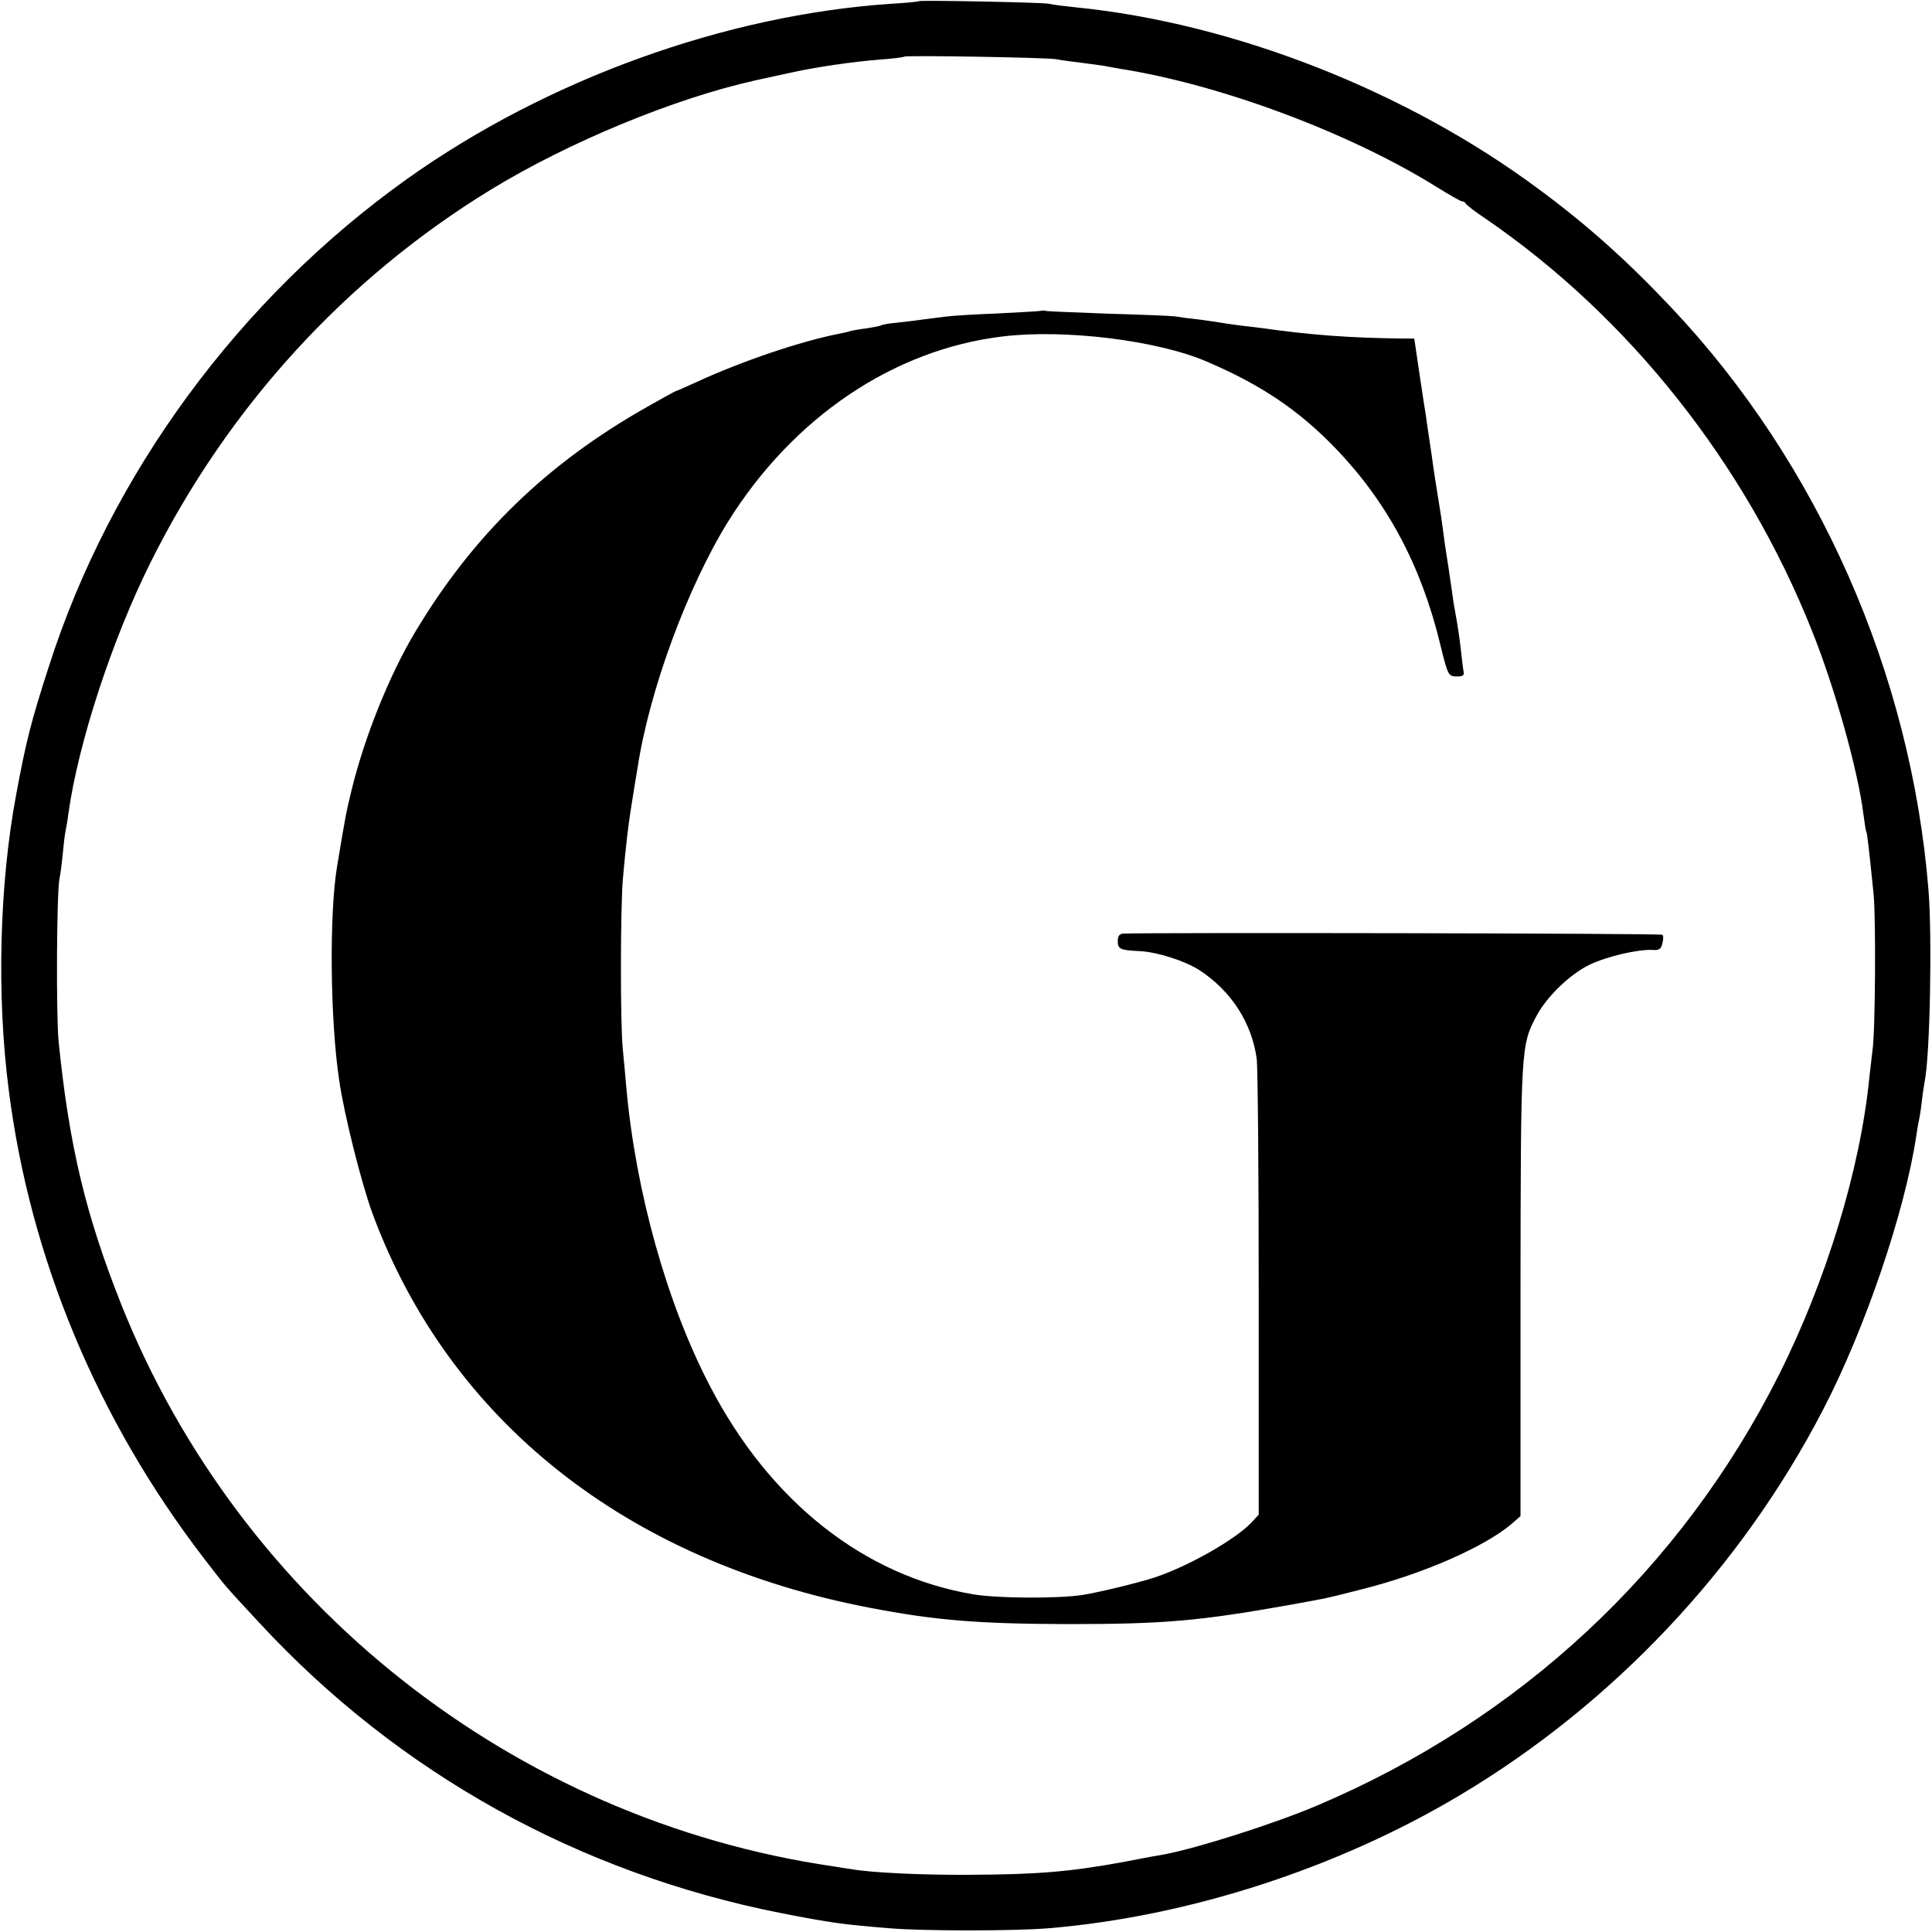
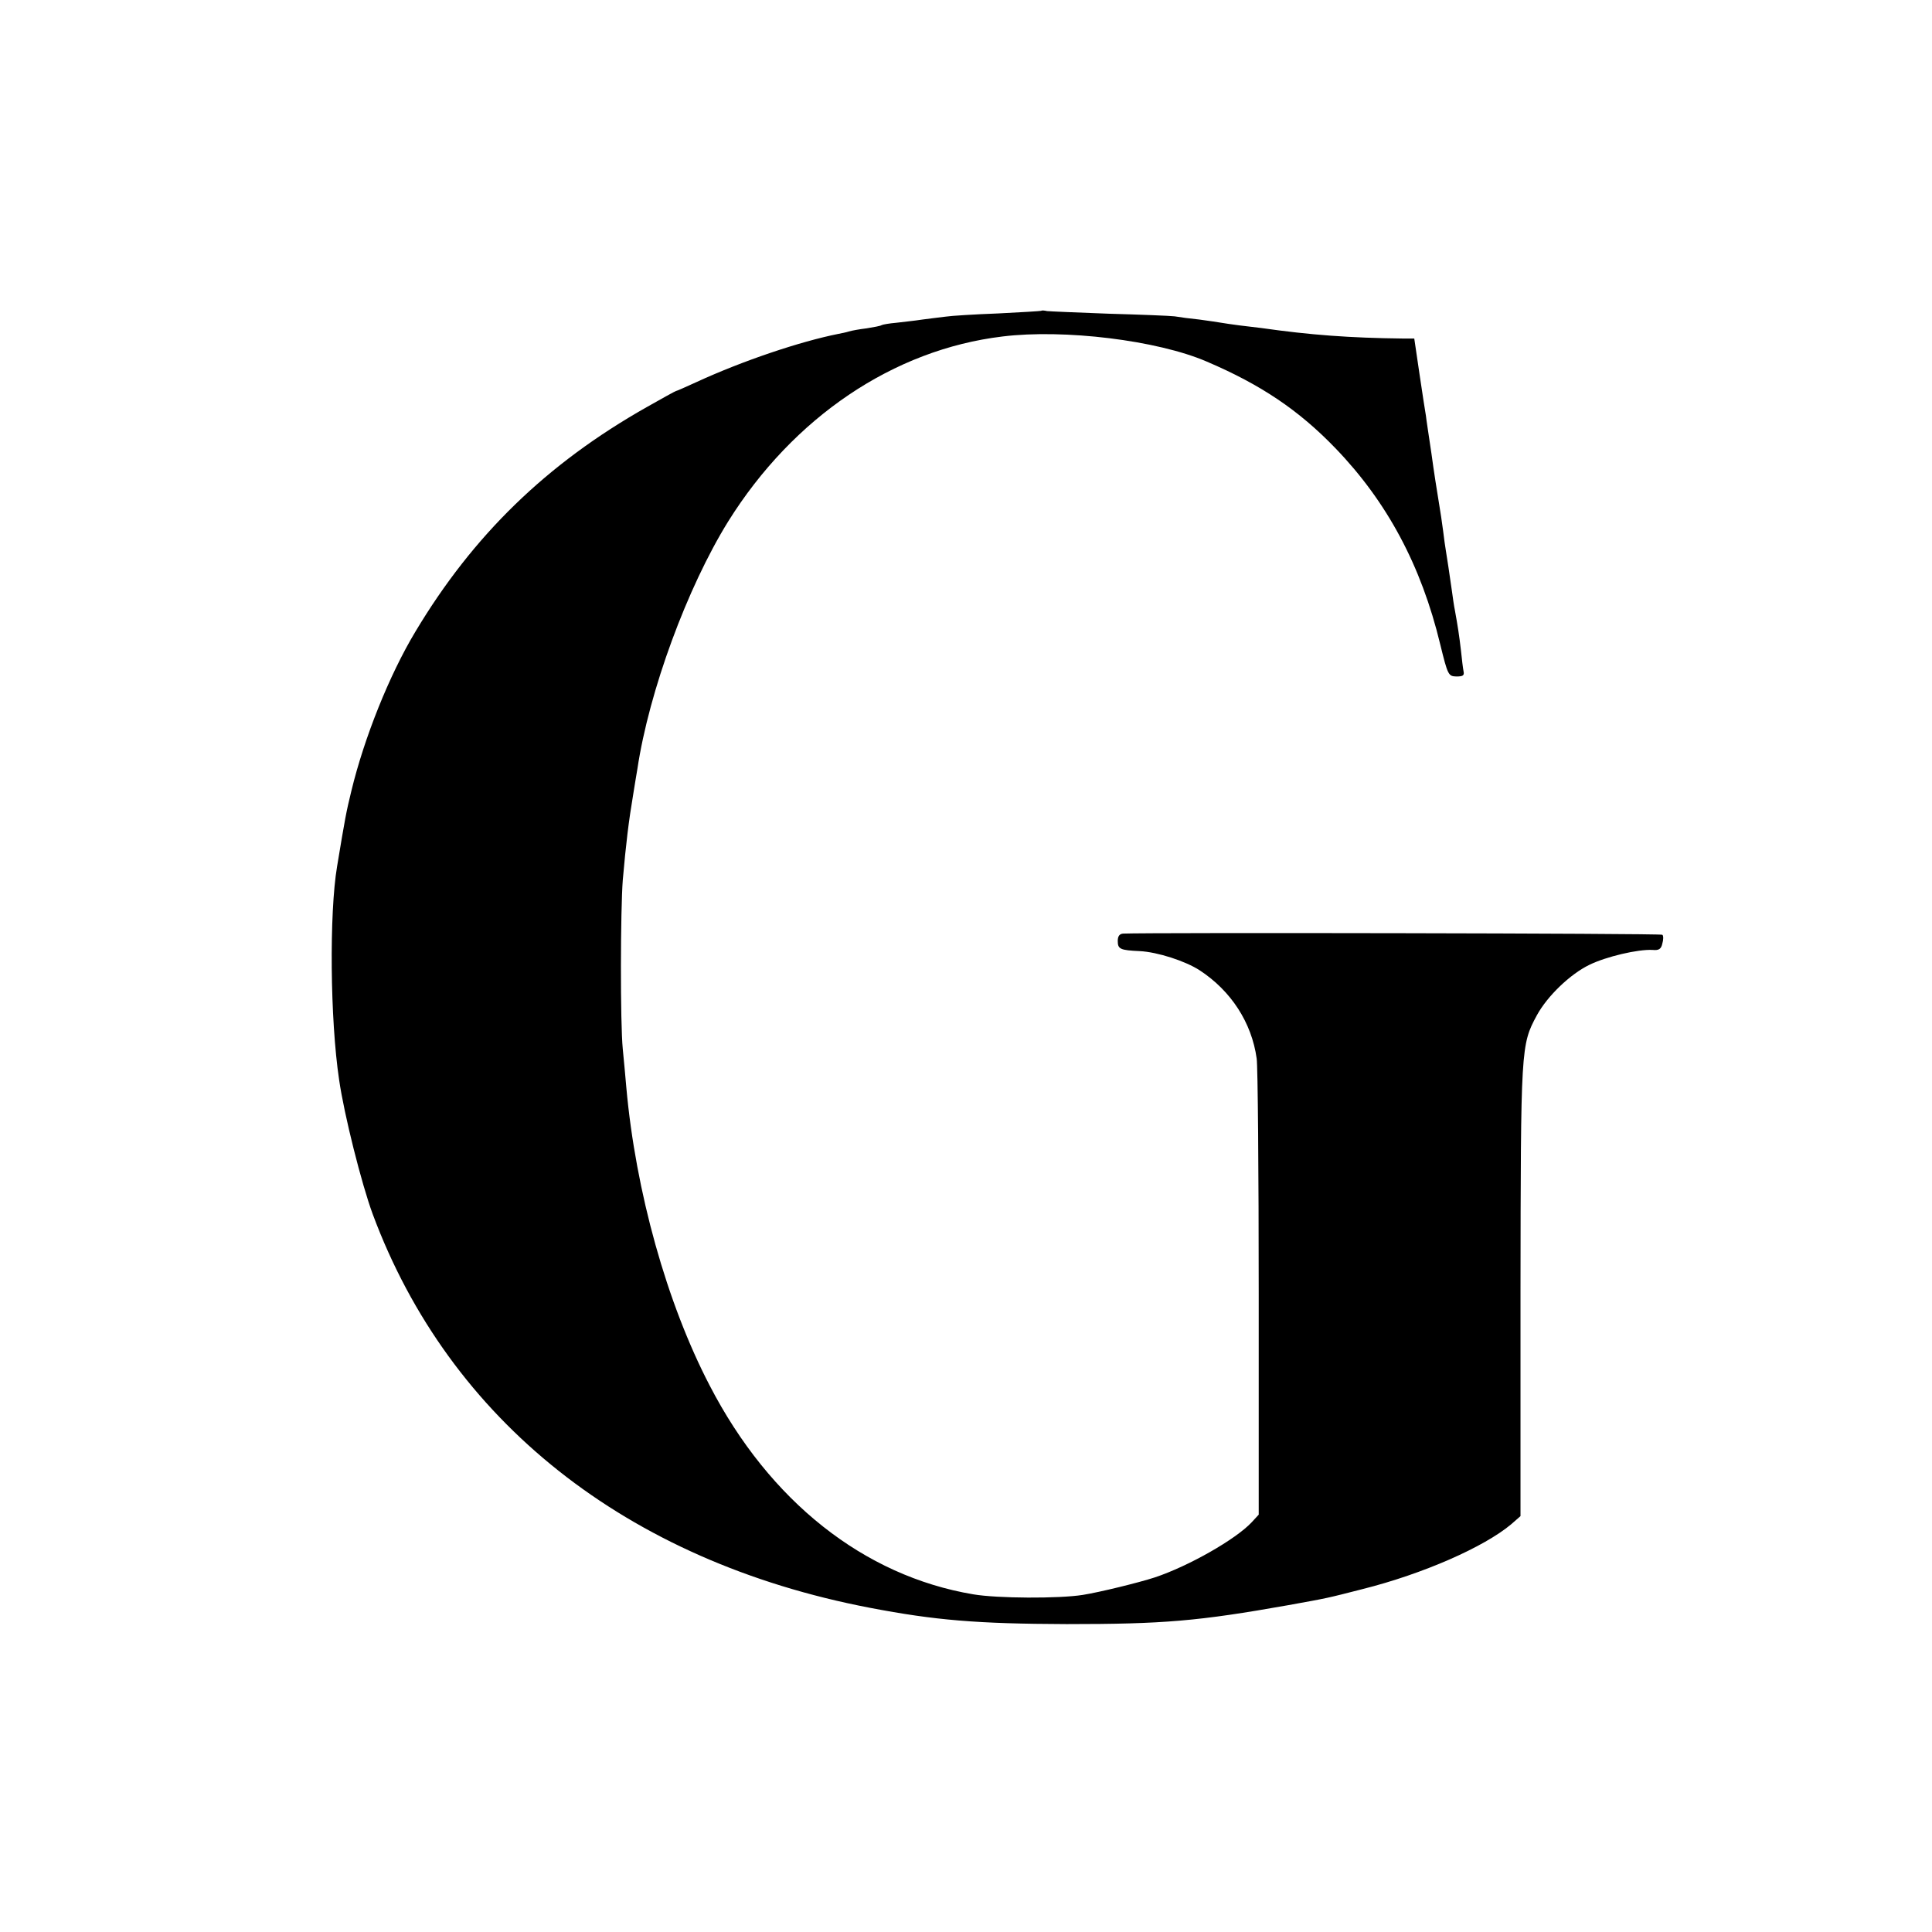
<svg xmlns="http://www.w3.org/2000/svg" version="1.0" width="662pt" height="662pt" viewBox="0 0 662 662" preserveAspectRatio="xMidYMid meet">
  <g transform="translate(0,662) scale(0.1,-0.1)" fill="#000000" stroke="none">
-     <path d="M3148 6616 c-1 -2 -45 -6 -95 -9 -567 -38 -1179 -259 -1658 -600 -575 -410 -1017 -1011 -1228 -1672 -60 -185 -78 -256 -112 -440 -57 -305 -67 -687 -25 -1010 73 -576 304 -1130 669 -1605 79 -102 62 -83 191 -222 476 -514 1093 -856 1785 -993 174 -34 213 -39 370 -52 115 -10 433 -10 550 0 477 40 987 205 1406 455 526 313 964 778 1246 1322 144 277 280 678 319 937 3 21 7 45 9 53 2 8 7 38 10 65 3 28 8 59 10 70 18 86 26 491 13 655 -60 743 -378 1464 -883 1998 -150 159 -286 281 -454 405 -451 335 -1044 568 -1586 622 -38 4 -79 9 -90 12 -23 5 -441 13 -447 9z m472 -199 c14 -3 52 -8 85 -12 32 -4 68 -9 80 -11 11 -2 36 -7 55 -10 342 -54 782 -218 1080 -403 45 -28 85 -51 90 -51 5 0 10 -3 12 -7 2 -5 32 -28 68 -52 492 -337 891 -840 1119 -1413 79 -197 158 -481 176 -628 4 -30 8 -57 10 -60 3 -5 9 -57 25 -215 8 -82 6 -471 -4 -535 -2 -19 -7 -62 -11 -95 -31 -311 -147 -692 -309 -1015 -336 -668 -887 -1182 -1586 -1478 -147 -62 -405 -144 -520 -166 -14 -2 -74 -13 -135 -25 -190 -35 -300 -44 -535 -45 -157 -1 -333 7 -400 19 -14 2 -43 6 -65 10 -1094 160 -2030 900 -2439 1924 -122 307 -179 544 -215 901 -9 88 -7 516 3 560 3 14 8 51 11 84 3 32 7 68 10 80 2 11 7 37 9 56 34 245 151 601 283 865 265 531 668 971 1163 1274 268 164 631 314 910 376 41 9 93 20 115 25 88 20 220 39 312 46 43 3 80 8 82 10 6 5 490 -3 521 -9z" />
    <path d="M3568 5555 c-2 -1 -68 -5 -148 -9 -80 -3 -161 -8 -180 -11 -19 -2 -55 -7 -80 -10 -25 -4 -65 -8 -89 -11 -24 -2 -46 -6 -50 -8 -4 -3 -27 -7 -51 -11 -25 -3 -53 -8 -62 -11 -9 -3 -25 -6 -35 -8 -131 -26 -330 -93 -486 -165 -37 -17 -69 -31 -71 -31 -2 0 -47 -25 -100 -55 -343 -194 -595 -439 -793 -770 -89 -148 -175 -363 -219 -545 -18 -74 -21 -90 -49 -259 -27 -160 -24 -524 7 -731 17 -119 77 -357 115 -460 263 -708 869 -1189 1703 -1349 224 -43 369 -55 675 -56 332 0 450 10 760 65 138 25 129 23 254 55 207 52 416 144 509 222 l32 28 0 770 c1 836 1 844 56 946 36 66 114 141 180 173 57 28 167 54 217 51 21 -2 29 3 33 22 4 13 4 27 0 30 -4 5 -1758 8 -1848 4 -12 -1 -18 -9 -18 -25 0 -28 8 -32 75 -35 61 -3 157 -34 206 -66 107 -70 178 -179 195 -302 4 -26 7 -389 7 -806 l0 -757 -24 -26 c-54 -58 -215 -150 -332 -189 -55 -18 -190 -51 -247 -60 -82 -13 -293 -12 -375 2 -375 63 -698 319 -903 715 -147 282 -254 665 -286 1023 -3 33 -8 92 -12 130 -9 90 -8 476 0 580 11 125 20 200 36 295 5 30 11 69 14 85 40 267 171 622 311 848 223 357 566 589 940 634 211 26 531 -13 700 -86 185 -79 315 -166 442 -298 176 -183 293 -401 358 -671 26 -106 28 -109 55 -110 22 0 28 3 25 17 -2 10 -6 42 -9 72 -6 52 -11 84 -21 139 -3 14 -7 43 -10 65 -8 56 -17 117 -21 140 -2 11 -6 40 -9 65 -3 25 -10 70 -15 100 -5 30 -17 105 -25 165 -9 61 -18 119 -19 130 -2 11 -12 75 -22 143 l-18 122 -40 0 c-179 2 -316 12 -484 36 -18 2 -52 6 -75 9 -23 3 -51 7 -62 9 -12 2 -45 7 -75 11 -30 3 -68 8 -85 11 -16 2 -118 6 -225 9 -107 4 -203 8 -212 9 -9 2 -18 3 -20 1z" />
  </g>
</svg>